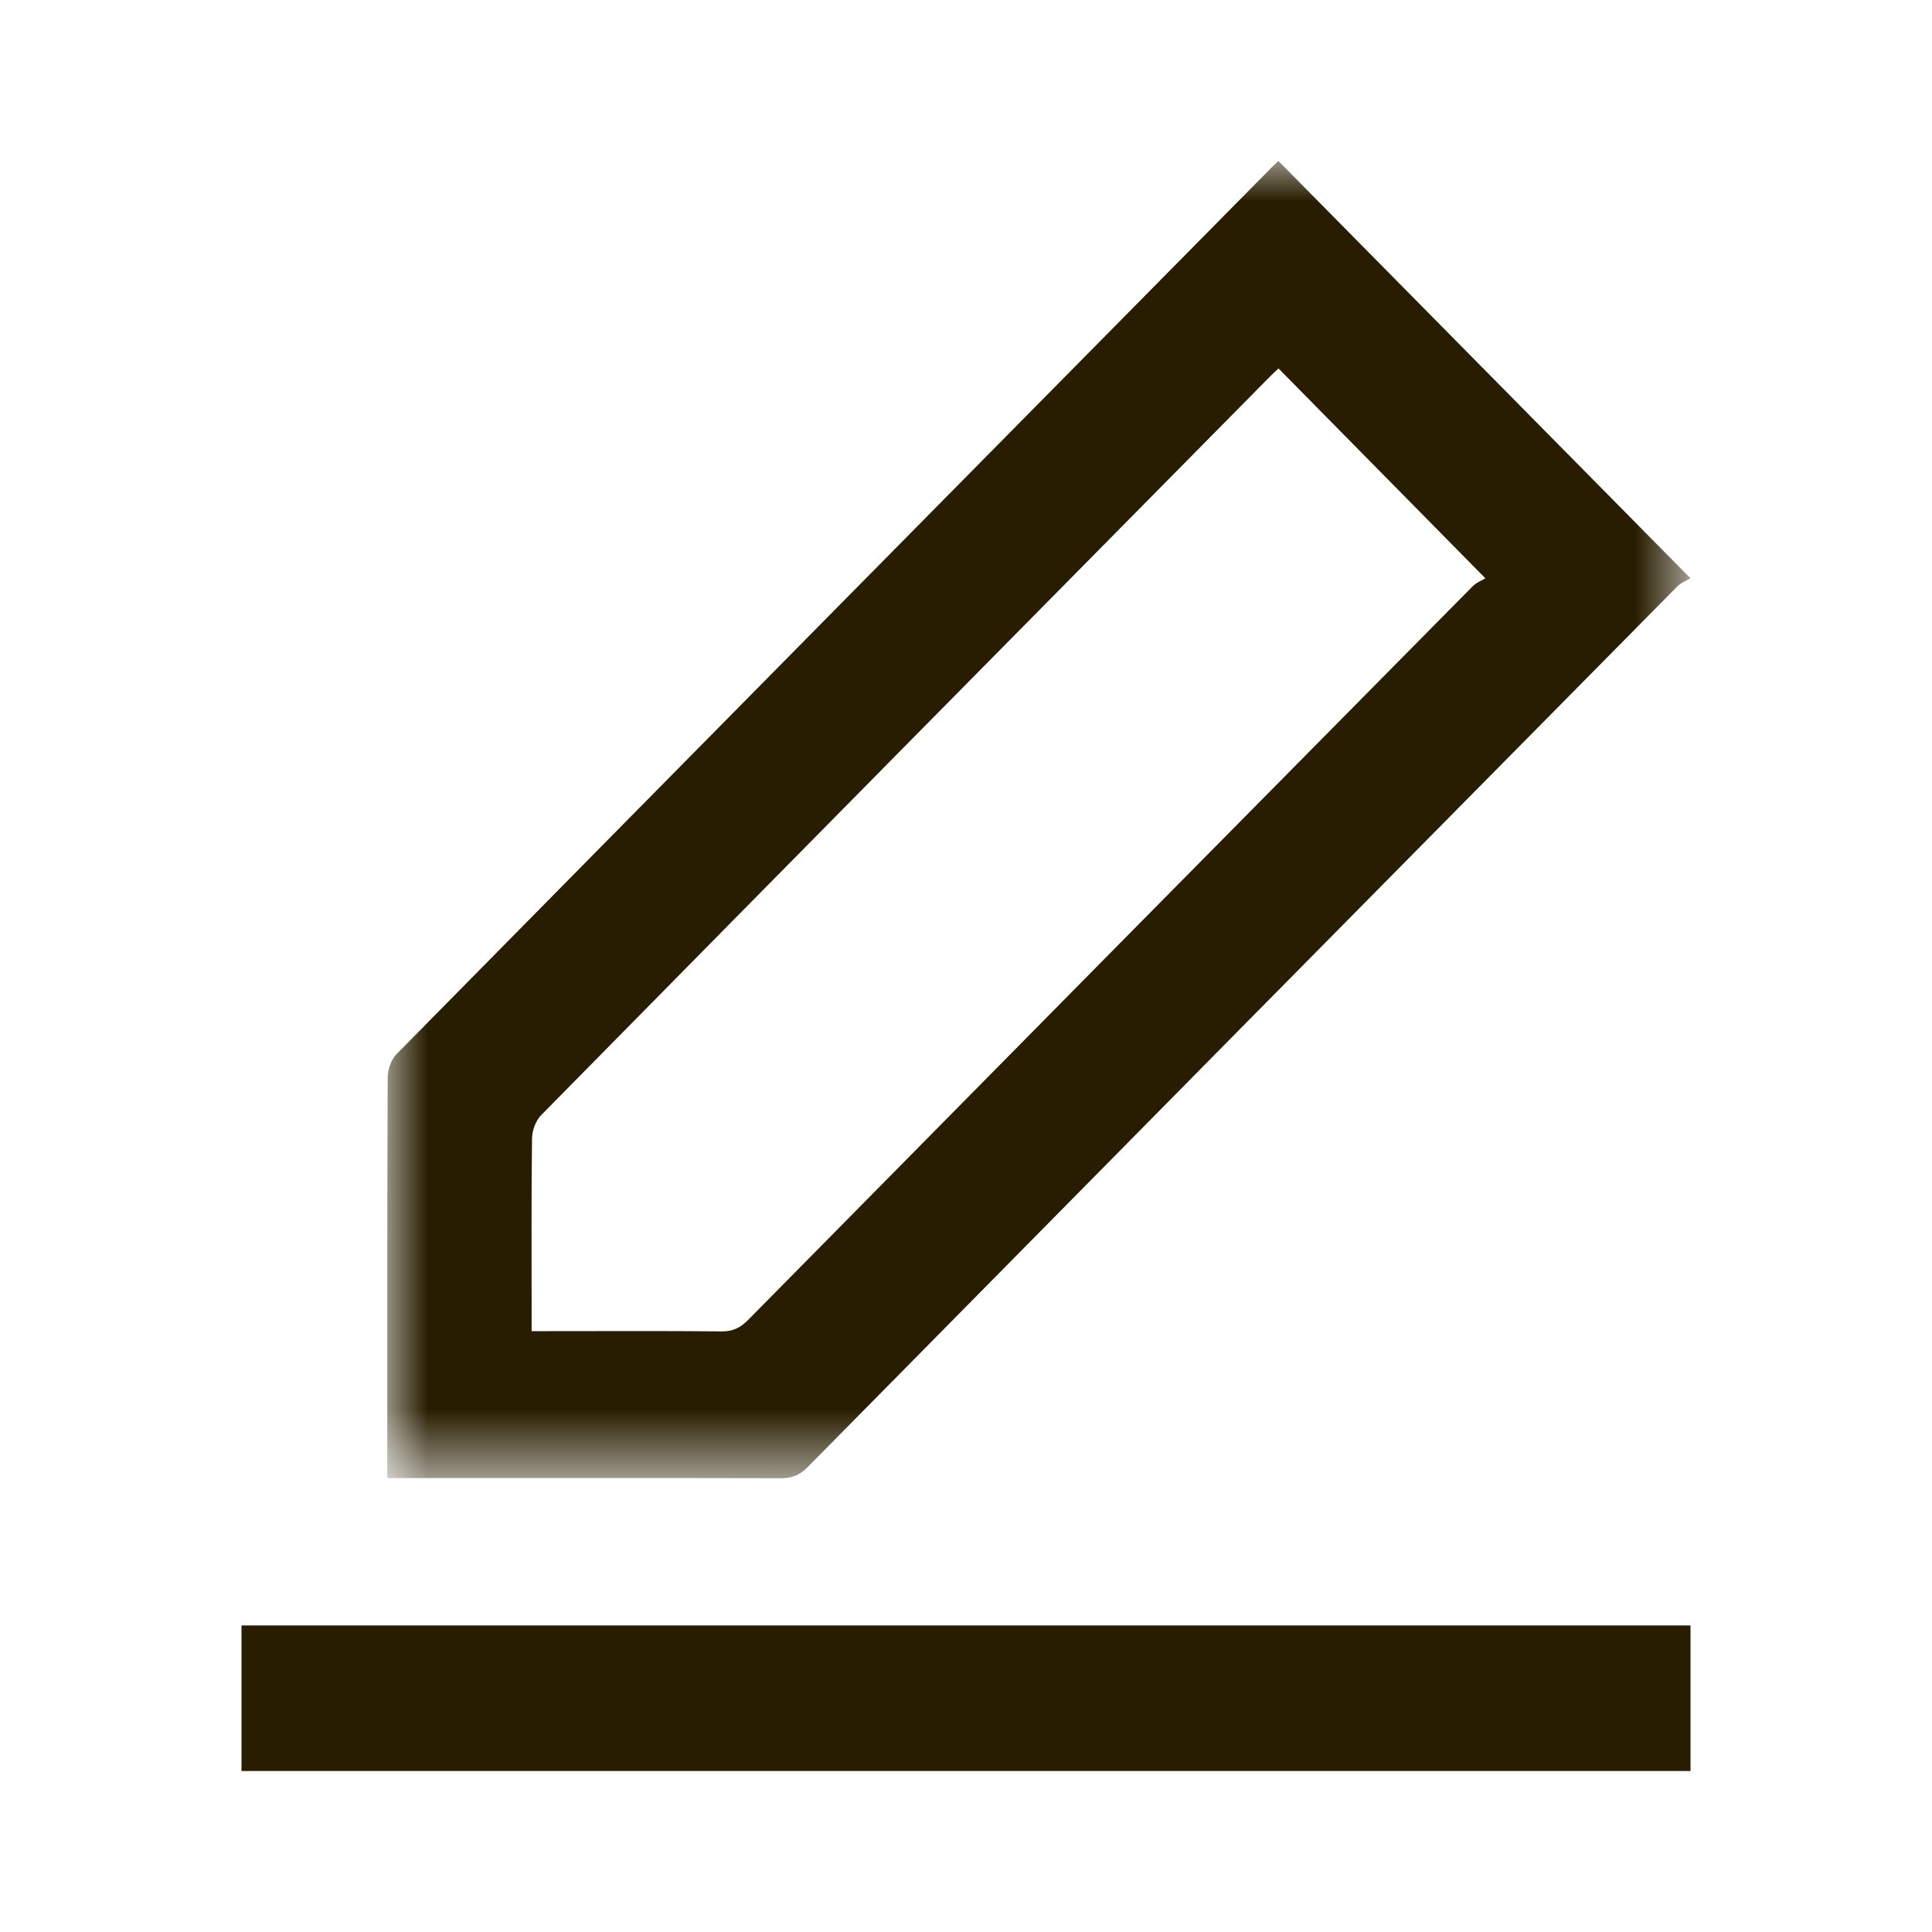
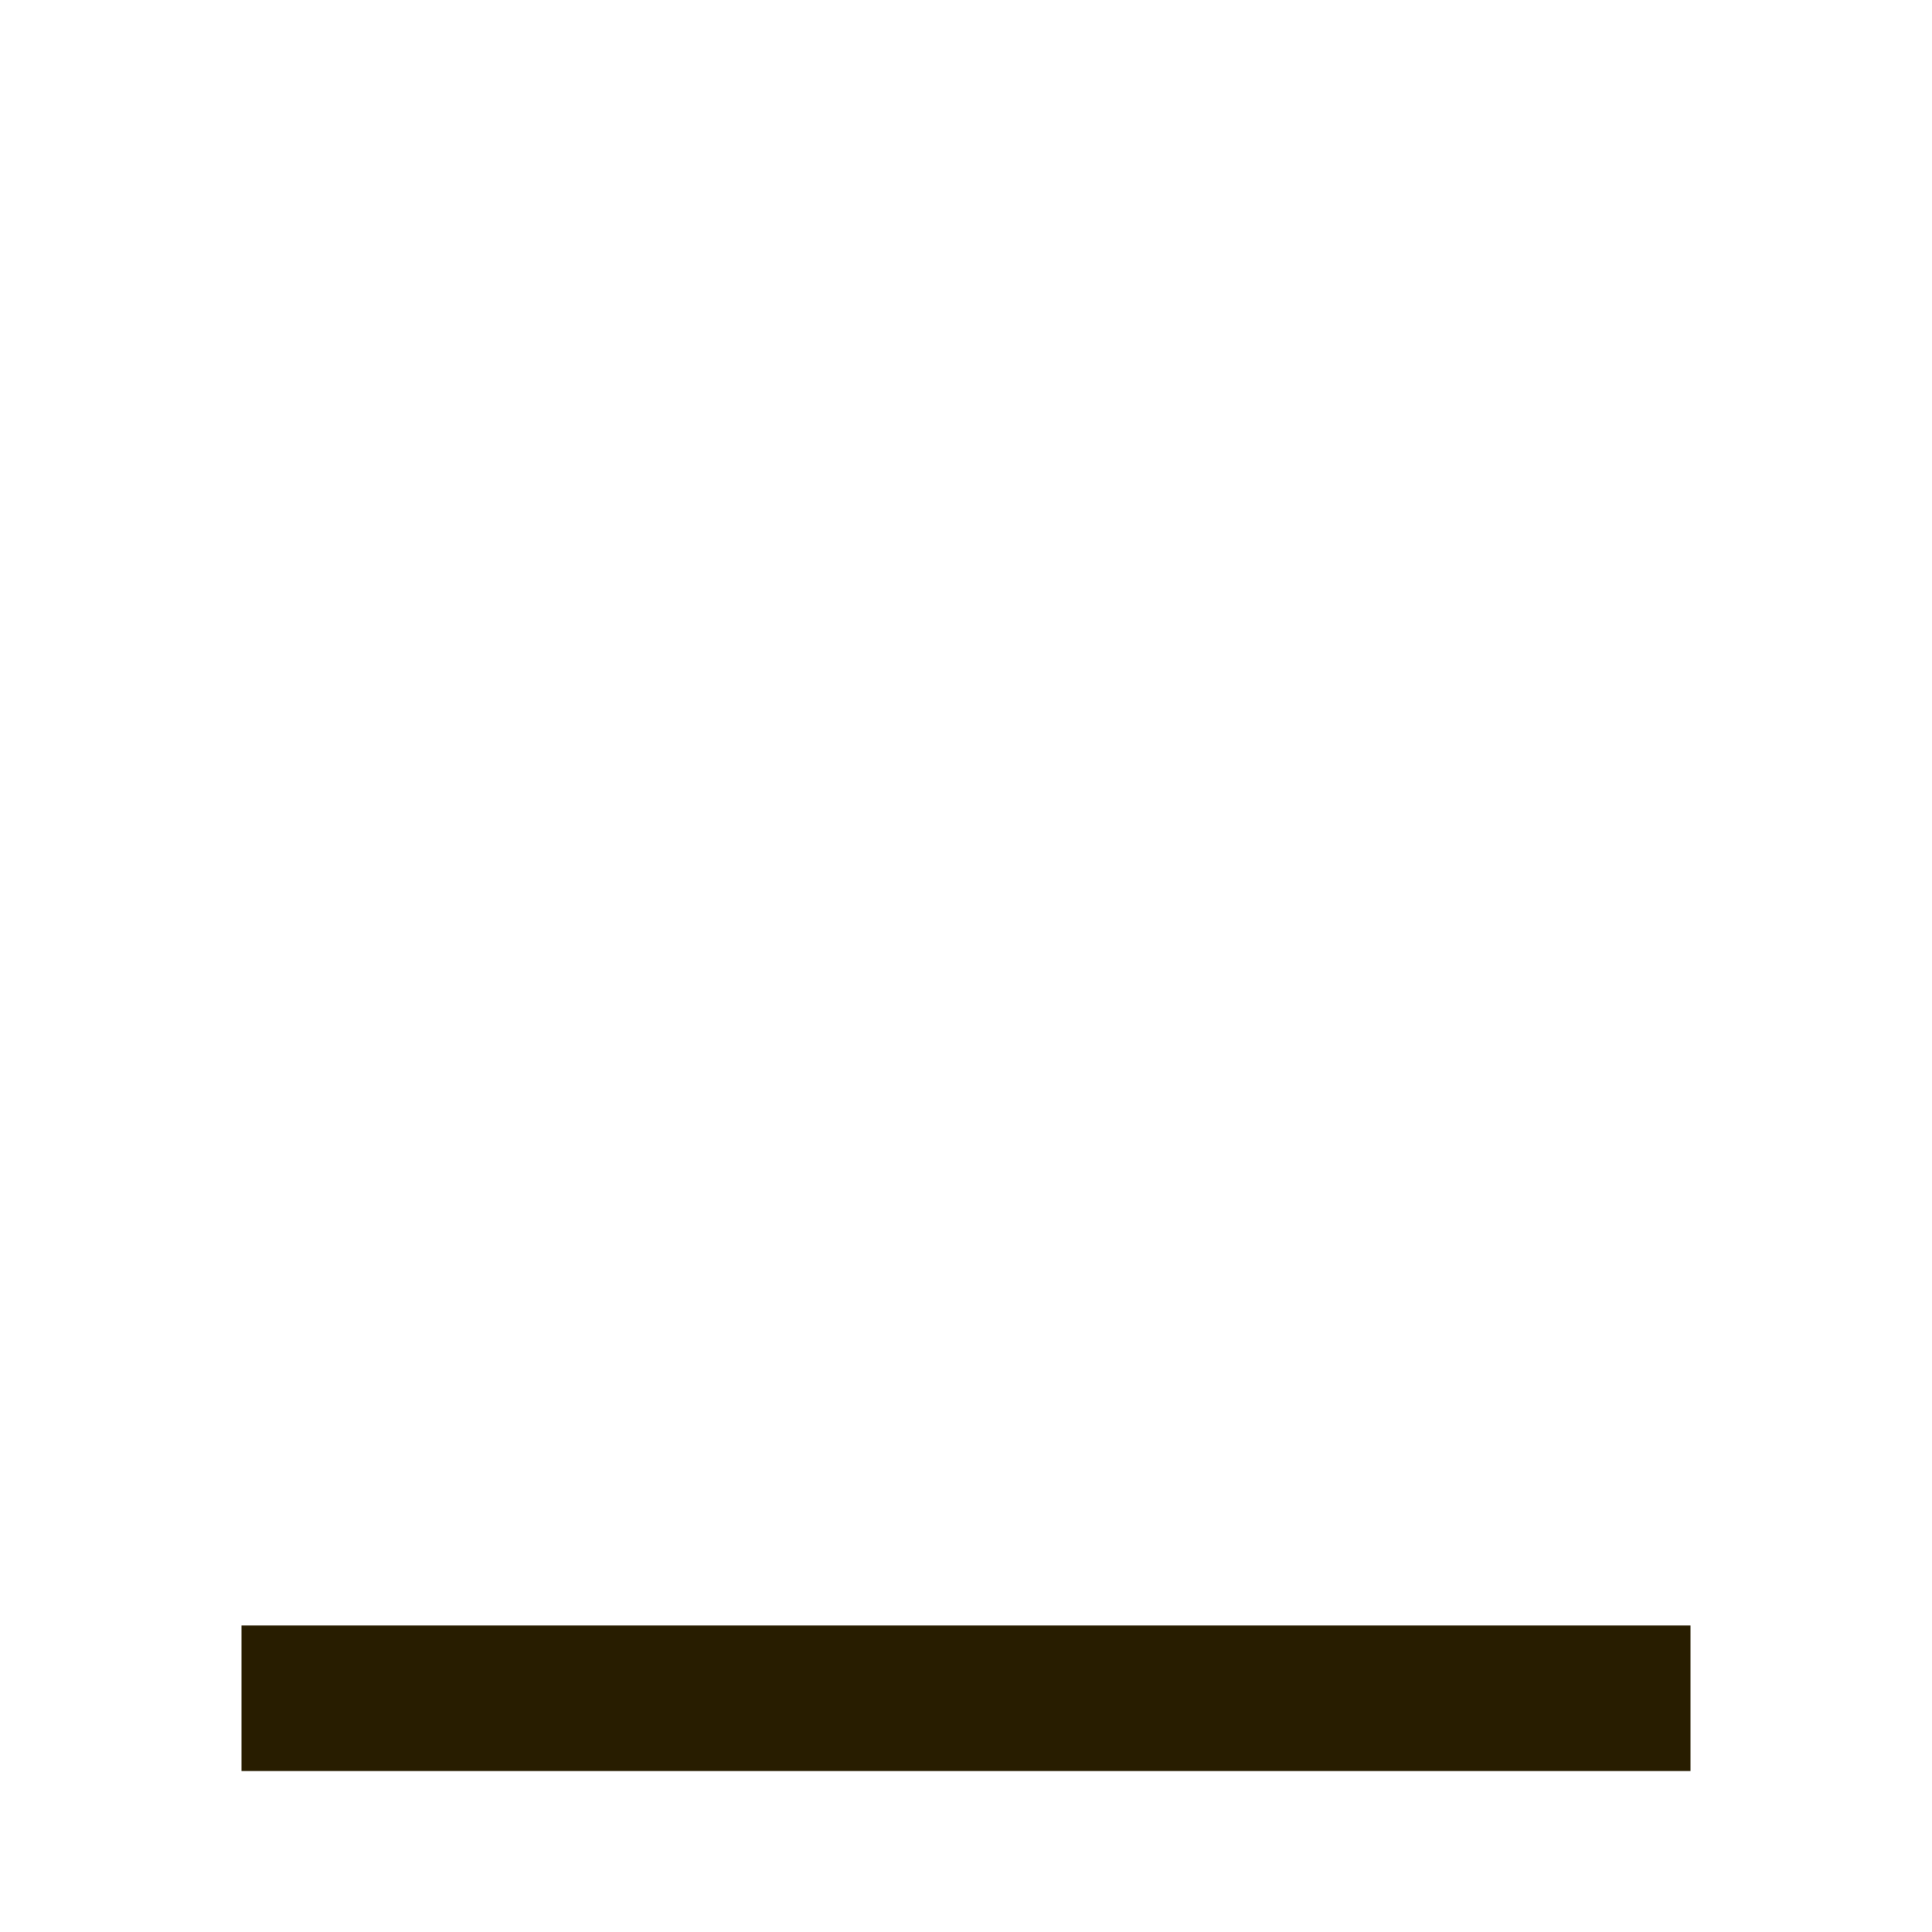
<svg xmlns="http://www.w3.org/2000/svg" xmlns:xlink="http://www.w3.org/1999/xlink" width="24px" height="24px" viewBox="0 0 24 24" version="1.1">
  <title>mb_icon/icon_add_member</title>
  <defs>
-     <polygon id="path-1" points="3.74952192e-16 0 16.188 0 16.188 16.363 3.74952192e-16 16.363" />
-   </defs>
+     </defs>
  <g id="mb_icon/icon_add_member" stroke="none" stroke-width="1" fill="none" fill-rule="evenodd">
    <g id="Group-5" transform="translate(3, 2)">
      <polygon id="Fill-1" fill="#281D00" points="0 20 18 20 18 18.192 0 18.192" />
      <g id="Group-4" transform="translate(1.811, 0)">
        <mask id="mask-2" fill="white">
          <use xlink:href="#path-1" />
        </mask>
        <g id="Clip-3" />
        <path d="M11.071,2.577 C11.046,2.601 11.008,2.634 10.972,2.671 C7.951,5.729 4.929,8.788 1.912,11.852 C1.845,11.92 1.8,12.041 1.798,12.139 C1.789,12.868 1.793,13.598 1.793,14.328 L1.793,14.536 L2.009,14.536 C2.723,14.536 3.437,14.532 4.152,14.539 C4.294,14.541 4.389,14.492 4.486,14.393 C7.483,11.355 10.481,8.319 13.481,5.285 C13.53,5.235 13.602,5.208 13.641,5.184 C12.757,4.287 11.918,3.436 11.071,2.577 M11.07,-2.13737439e-05 C12.769,1.721 14.456,3.429 16.188,5.183 C16.142,5.211 16.07,5.239 16.021,5.289 C12.42,8.932 8.82,12.577 5.223,16.224 C5.124,16.325 5.026,16.364 4.887,16.363 C3.336,16.359 1.785,16.361 0.234,16.361 L0,16.361 L0,16.137 C0,14.554 -0.002,12.97 0.005,11.387 C0.005,11.289 0.046,11.165 0.112,11.098 C3.735,7.421 7.363,3.749 10.99,0.076 C11.017,0.049 11.045,0.023 11.07,-2.13737439e-05" id="Fill-2" fill="#281D00" mask="url(#mask-2)" />
      </g>
    </g>
  </g>
</svg>